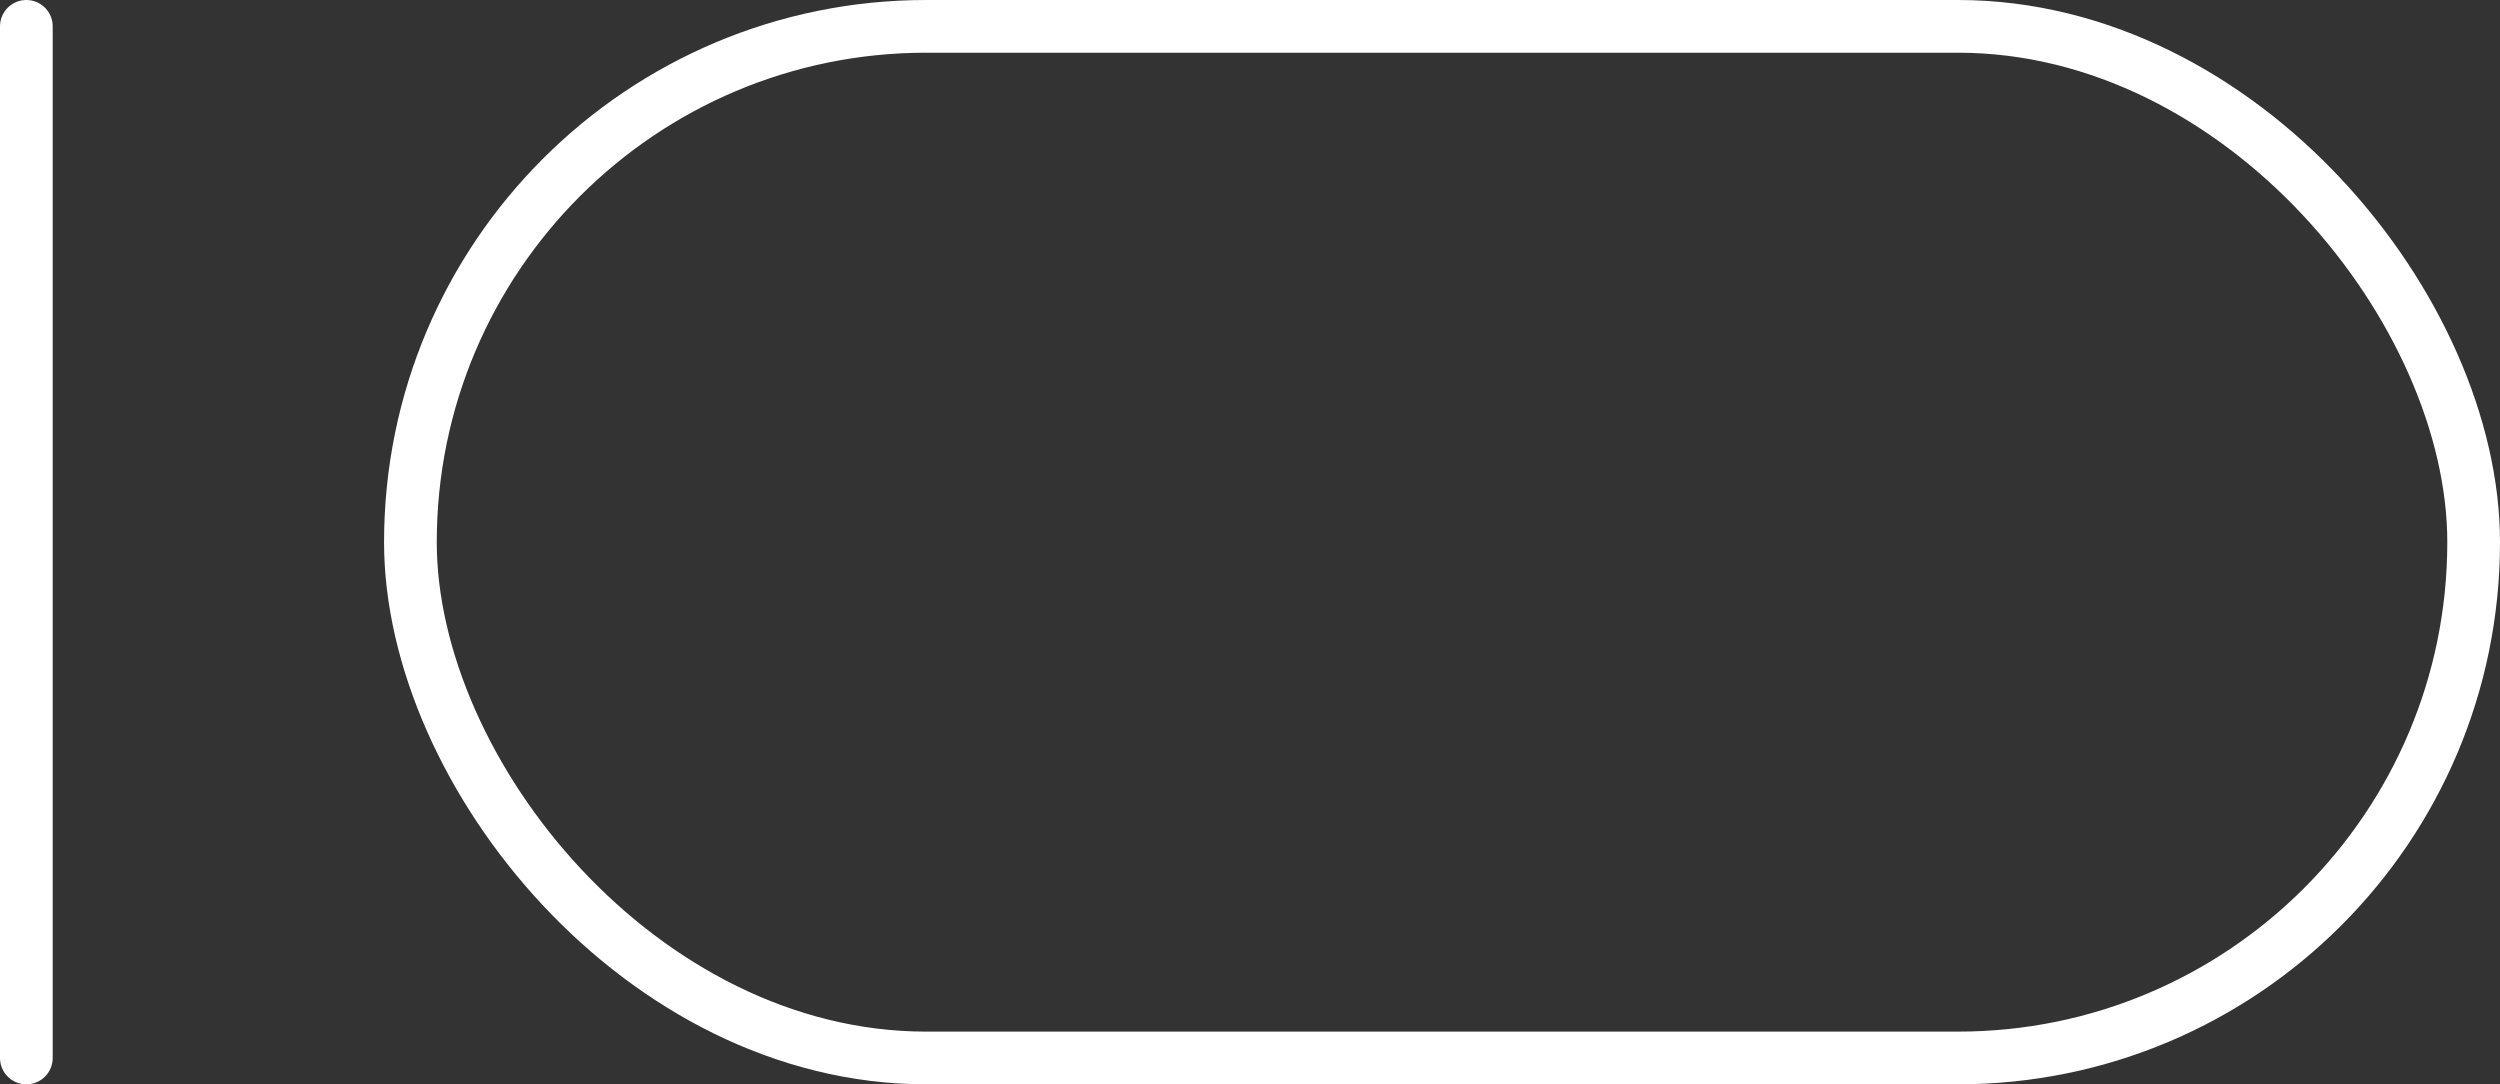
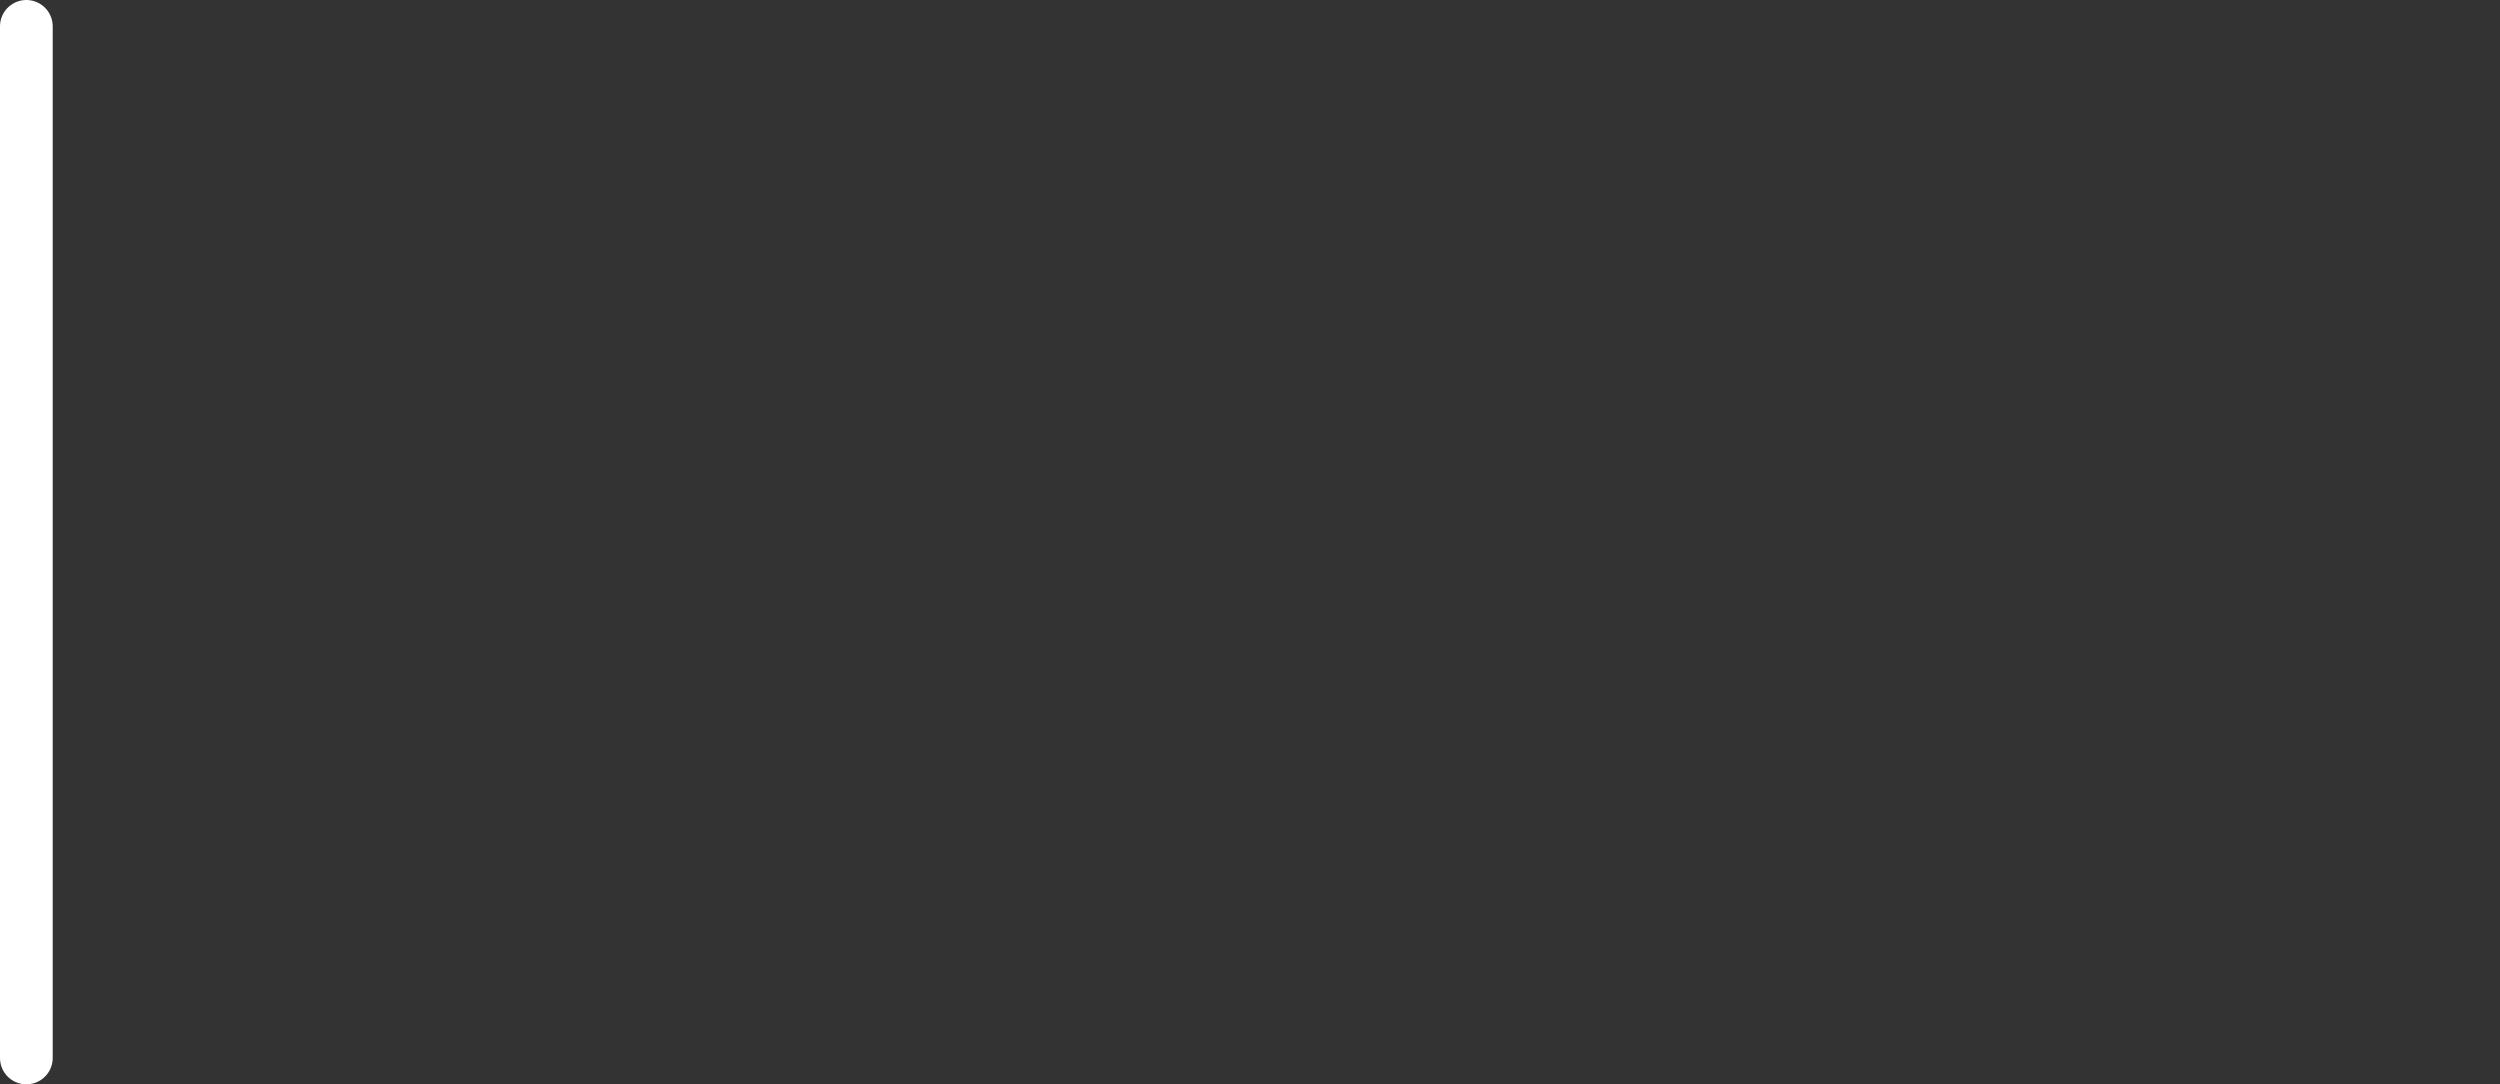
<svg xmlns="http://www.w3.org/2000/svg" viewBox="0 0 189.75 82.3">
  <rect x="0" y="0" width="189.75" height="82.3" fill="#333333" stroke="none" />
  <defs>
    <style>.cls-1{fill:none;stroke:#fff;stroke-linecap:round;stroke-miterlimit:10;stroke-width:4px;}</style>
  </defs>
  <g id="Layer_2" data-name="Layer 2">
    <g id="Design">
      <line class="cls-1" x1="2" y1="80.3" x2="2" y2="2" />
-       <rect class="cls-1" x="31.15" y="2" width="156.6" height="78.3" rx="39.15" />
    </g>
  </g>
</svg>